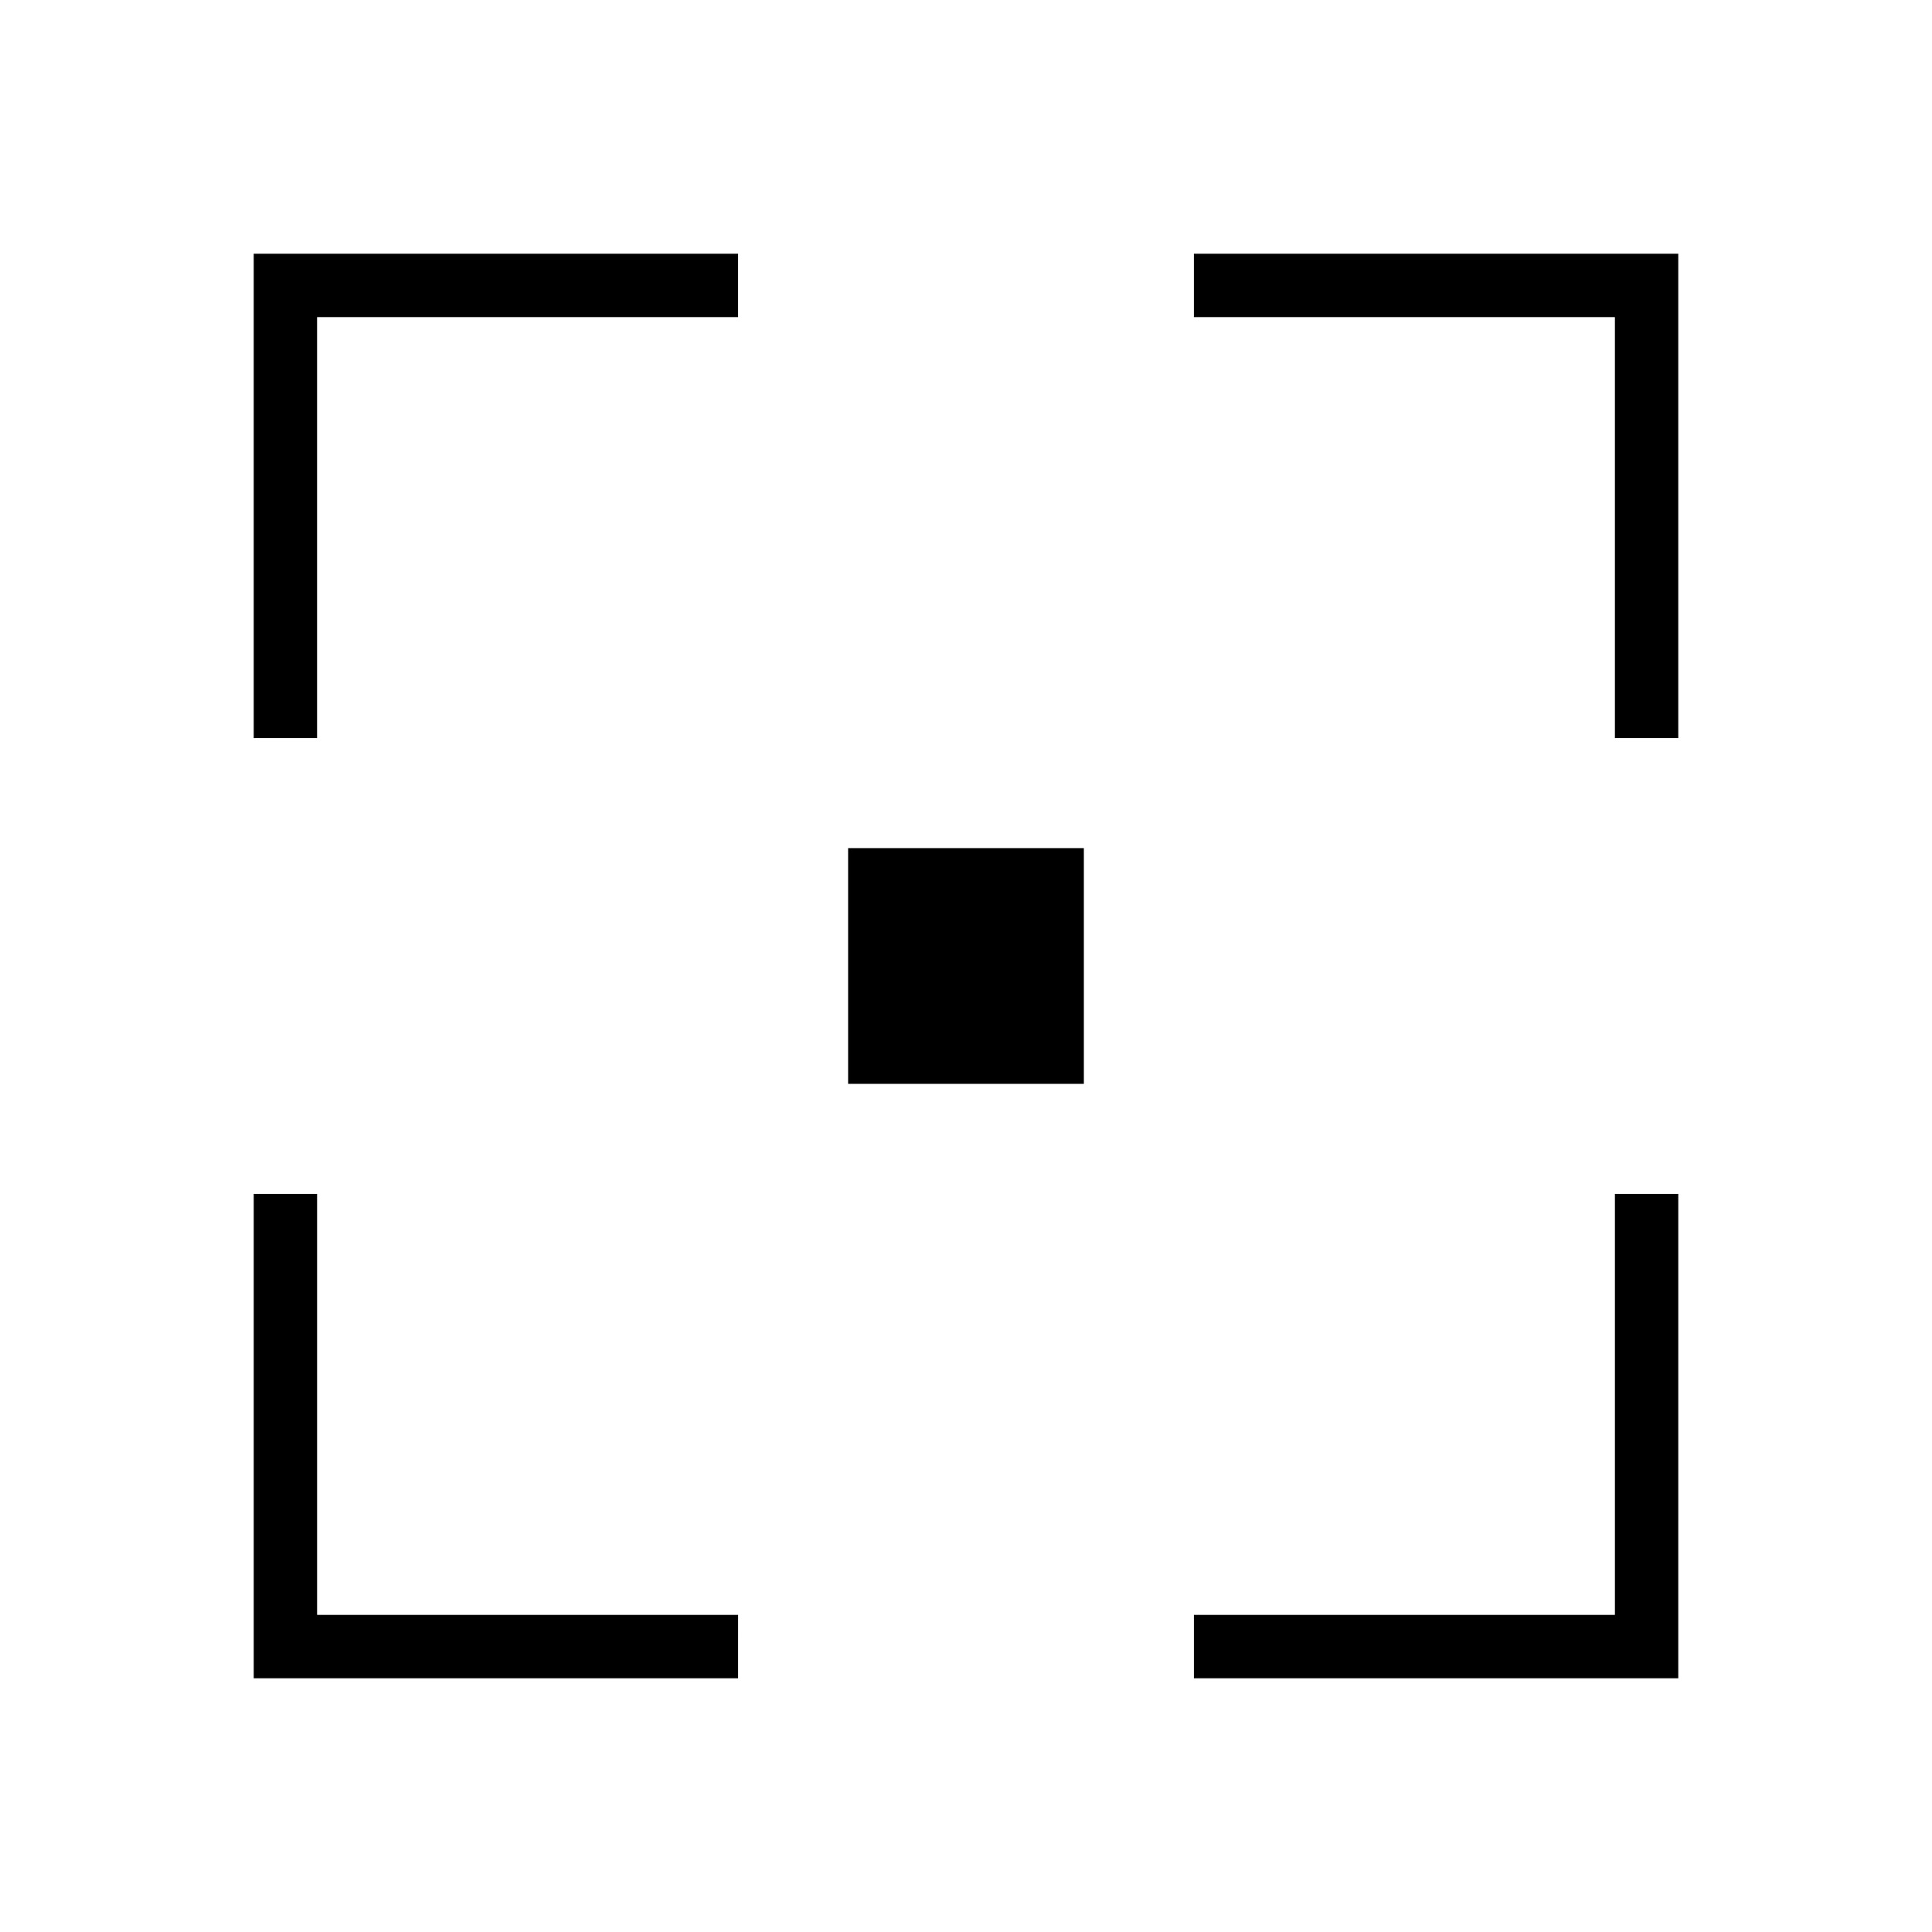
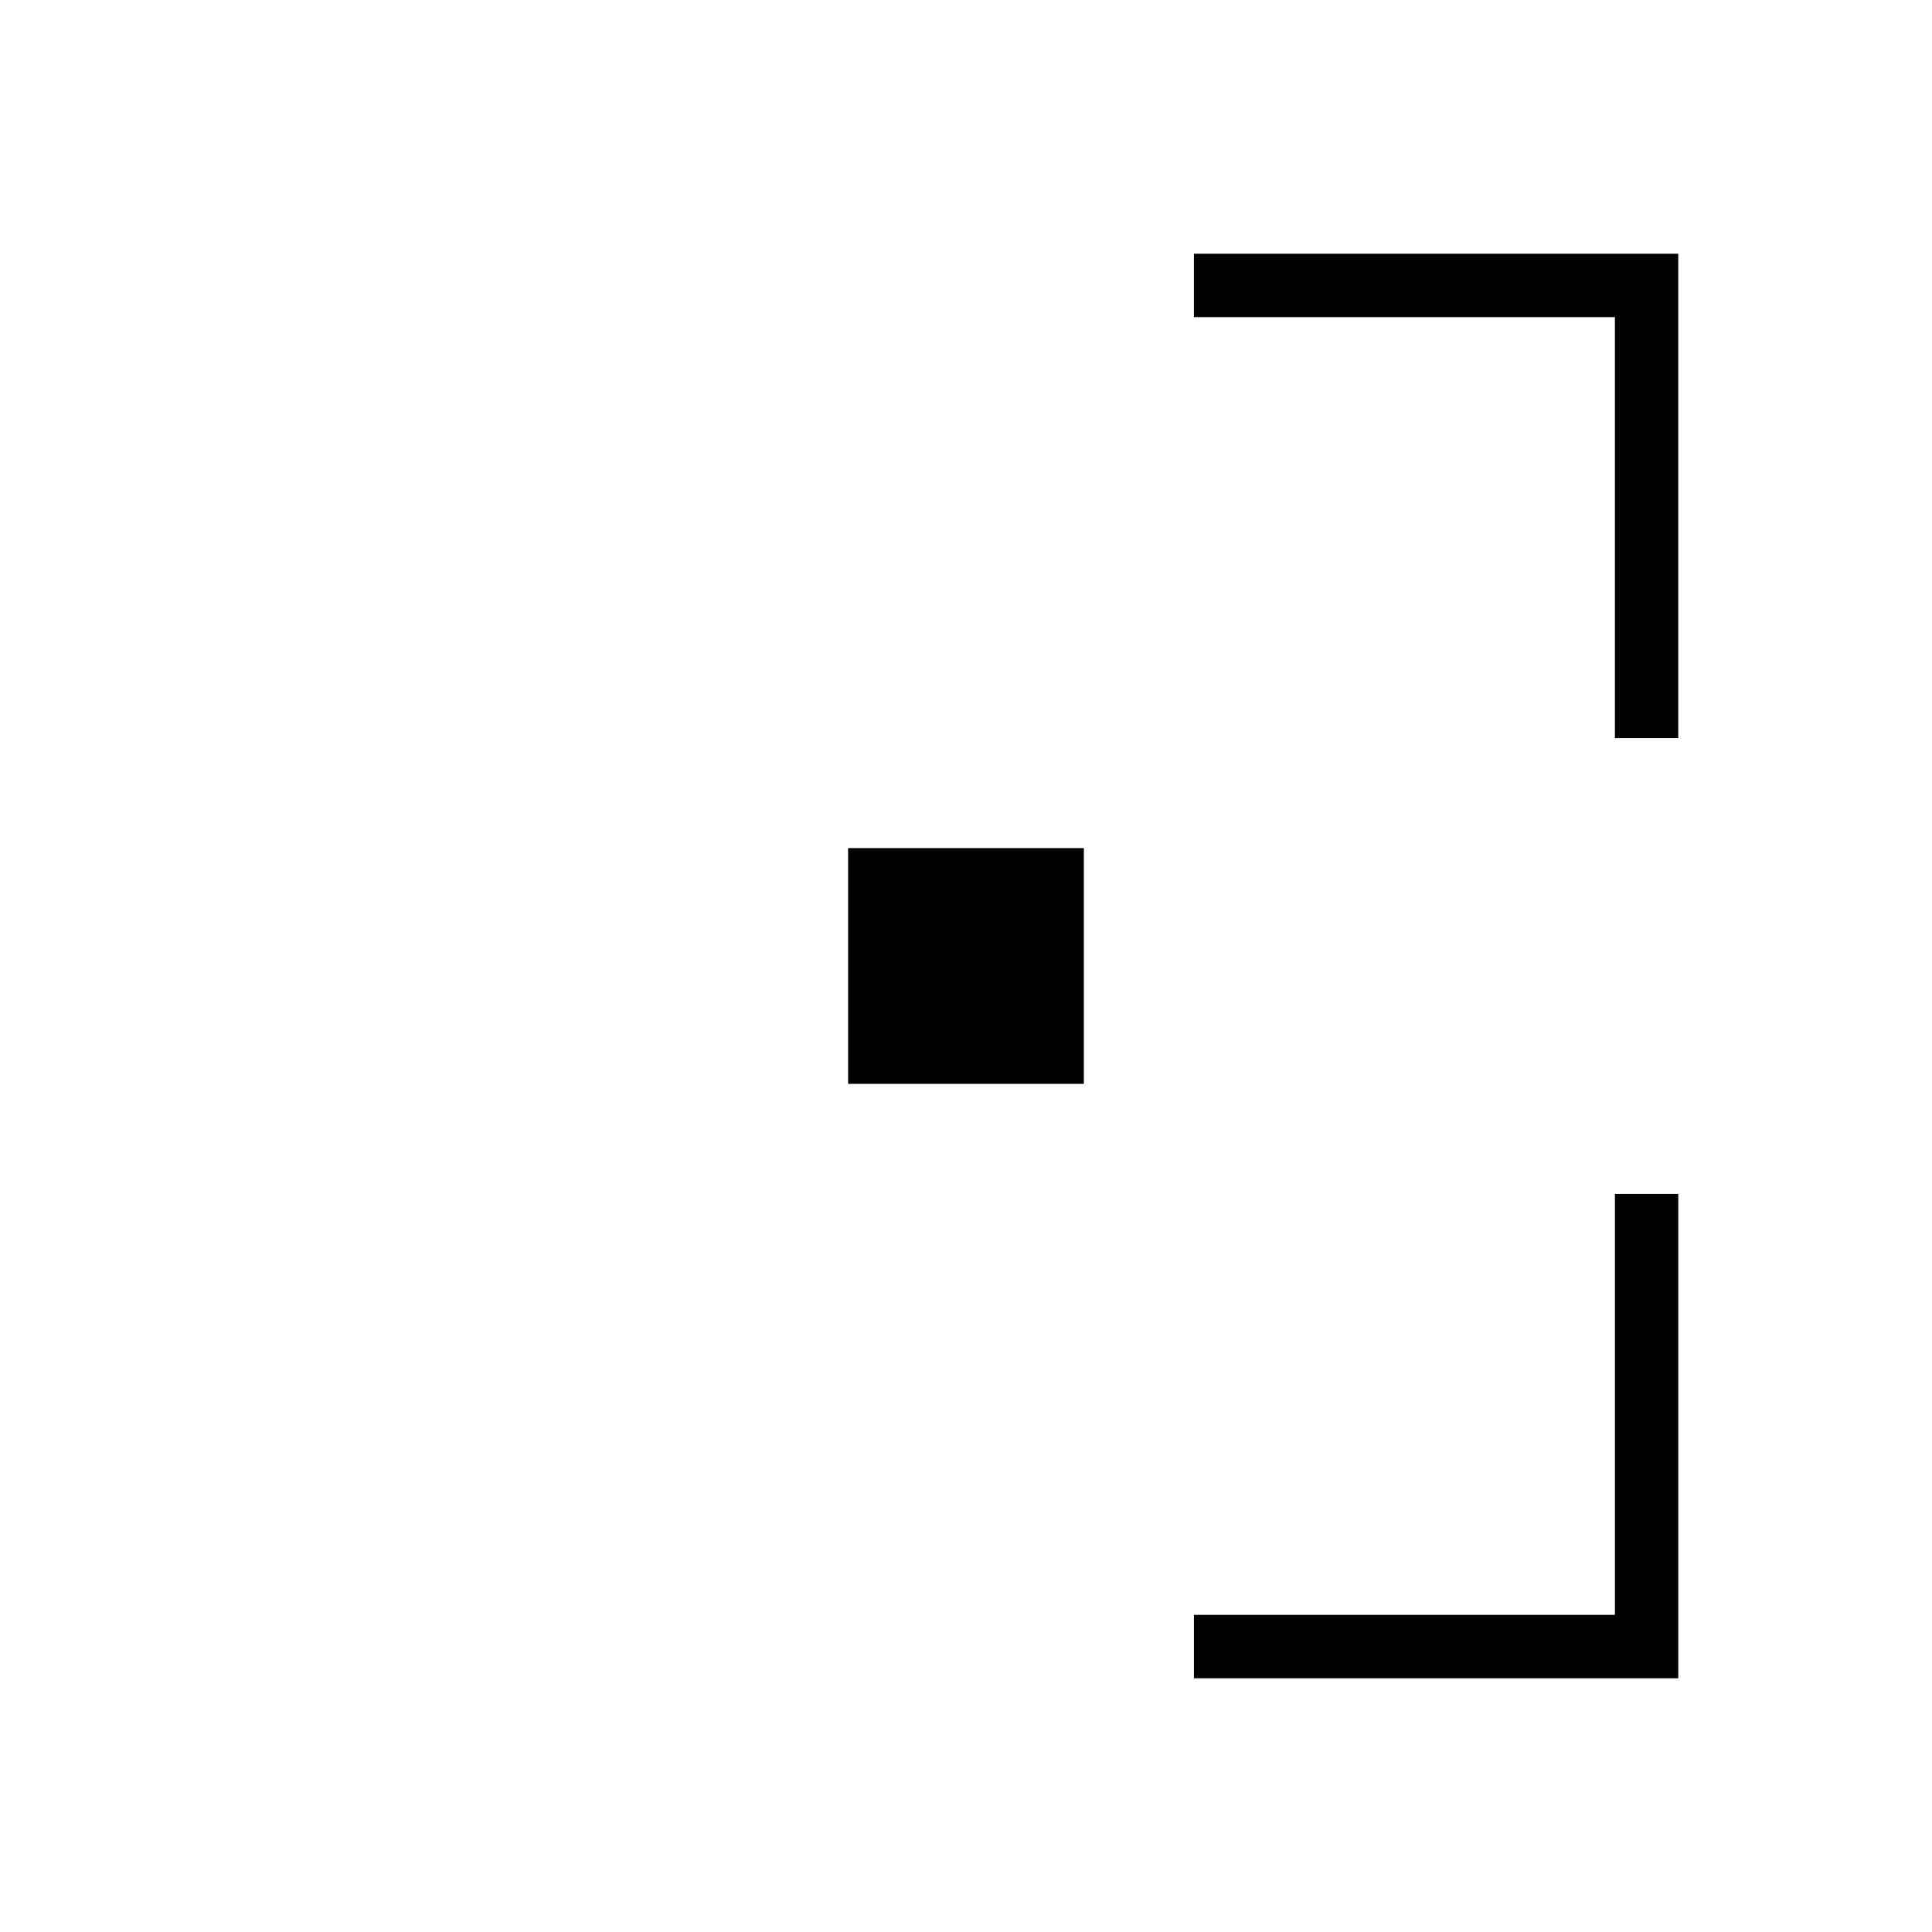
<svg xmlns="http://www.w3.org/2000/svg" fill="#000000" width="800px" height="800px" version="1.1" viewBox="144 144 512 512">
  <g>
-     <path d="m228.03 339.6h-16.793v-128.36h128.36v16.793h-111.57z" />
-     <path d="m339.6 588.76h-128.36v-128.36h16.793v111.57h111.57z" />
    <path d="m588.76 588.76h-128.36v-16.793h111.57v-111.57h16.793z" />
    <path d="m588.76 339.6h-16.793v-111.57h-111.57v-16.793h128.36z" />
    <path d="m368.76 368.76h62.473v62.473h-62.473z" />
  </g>
</svg>